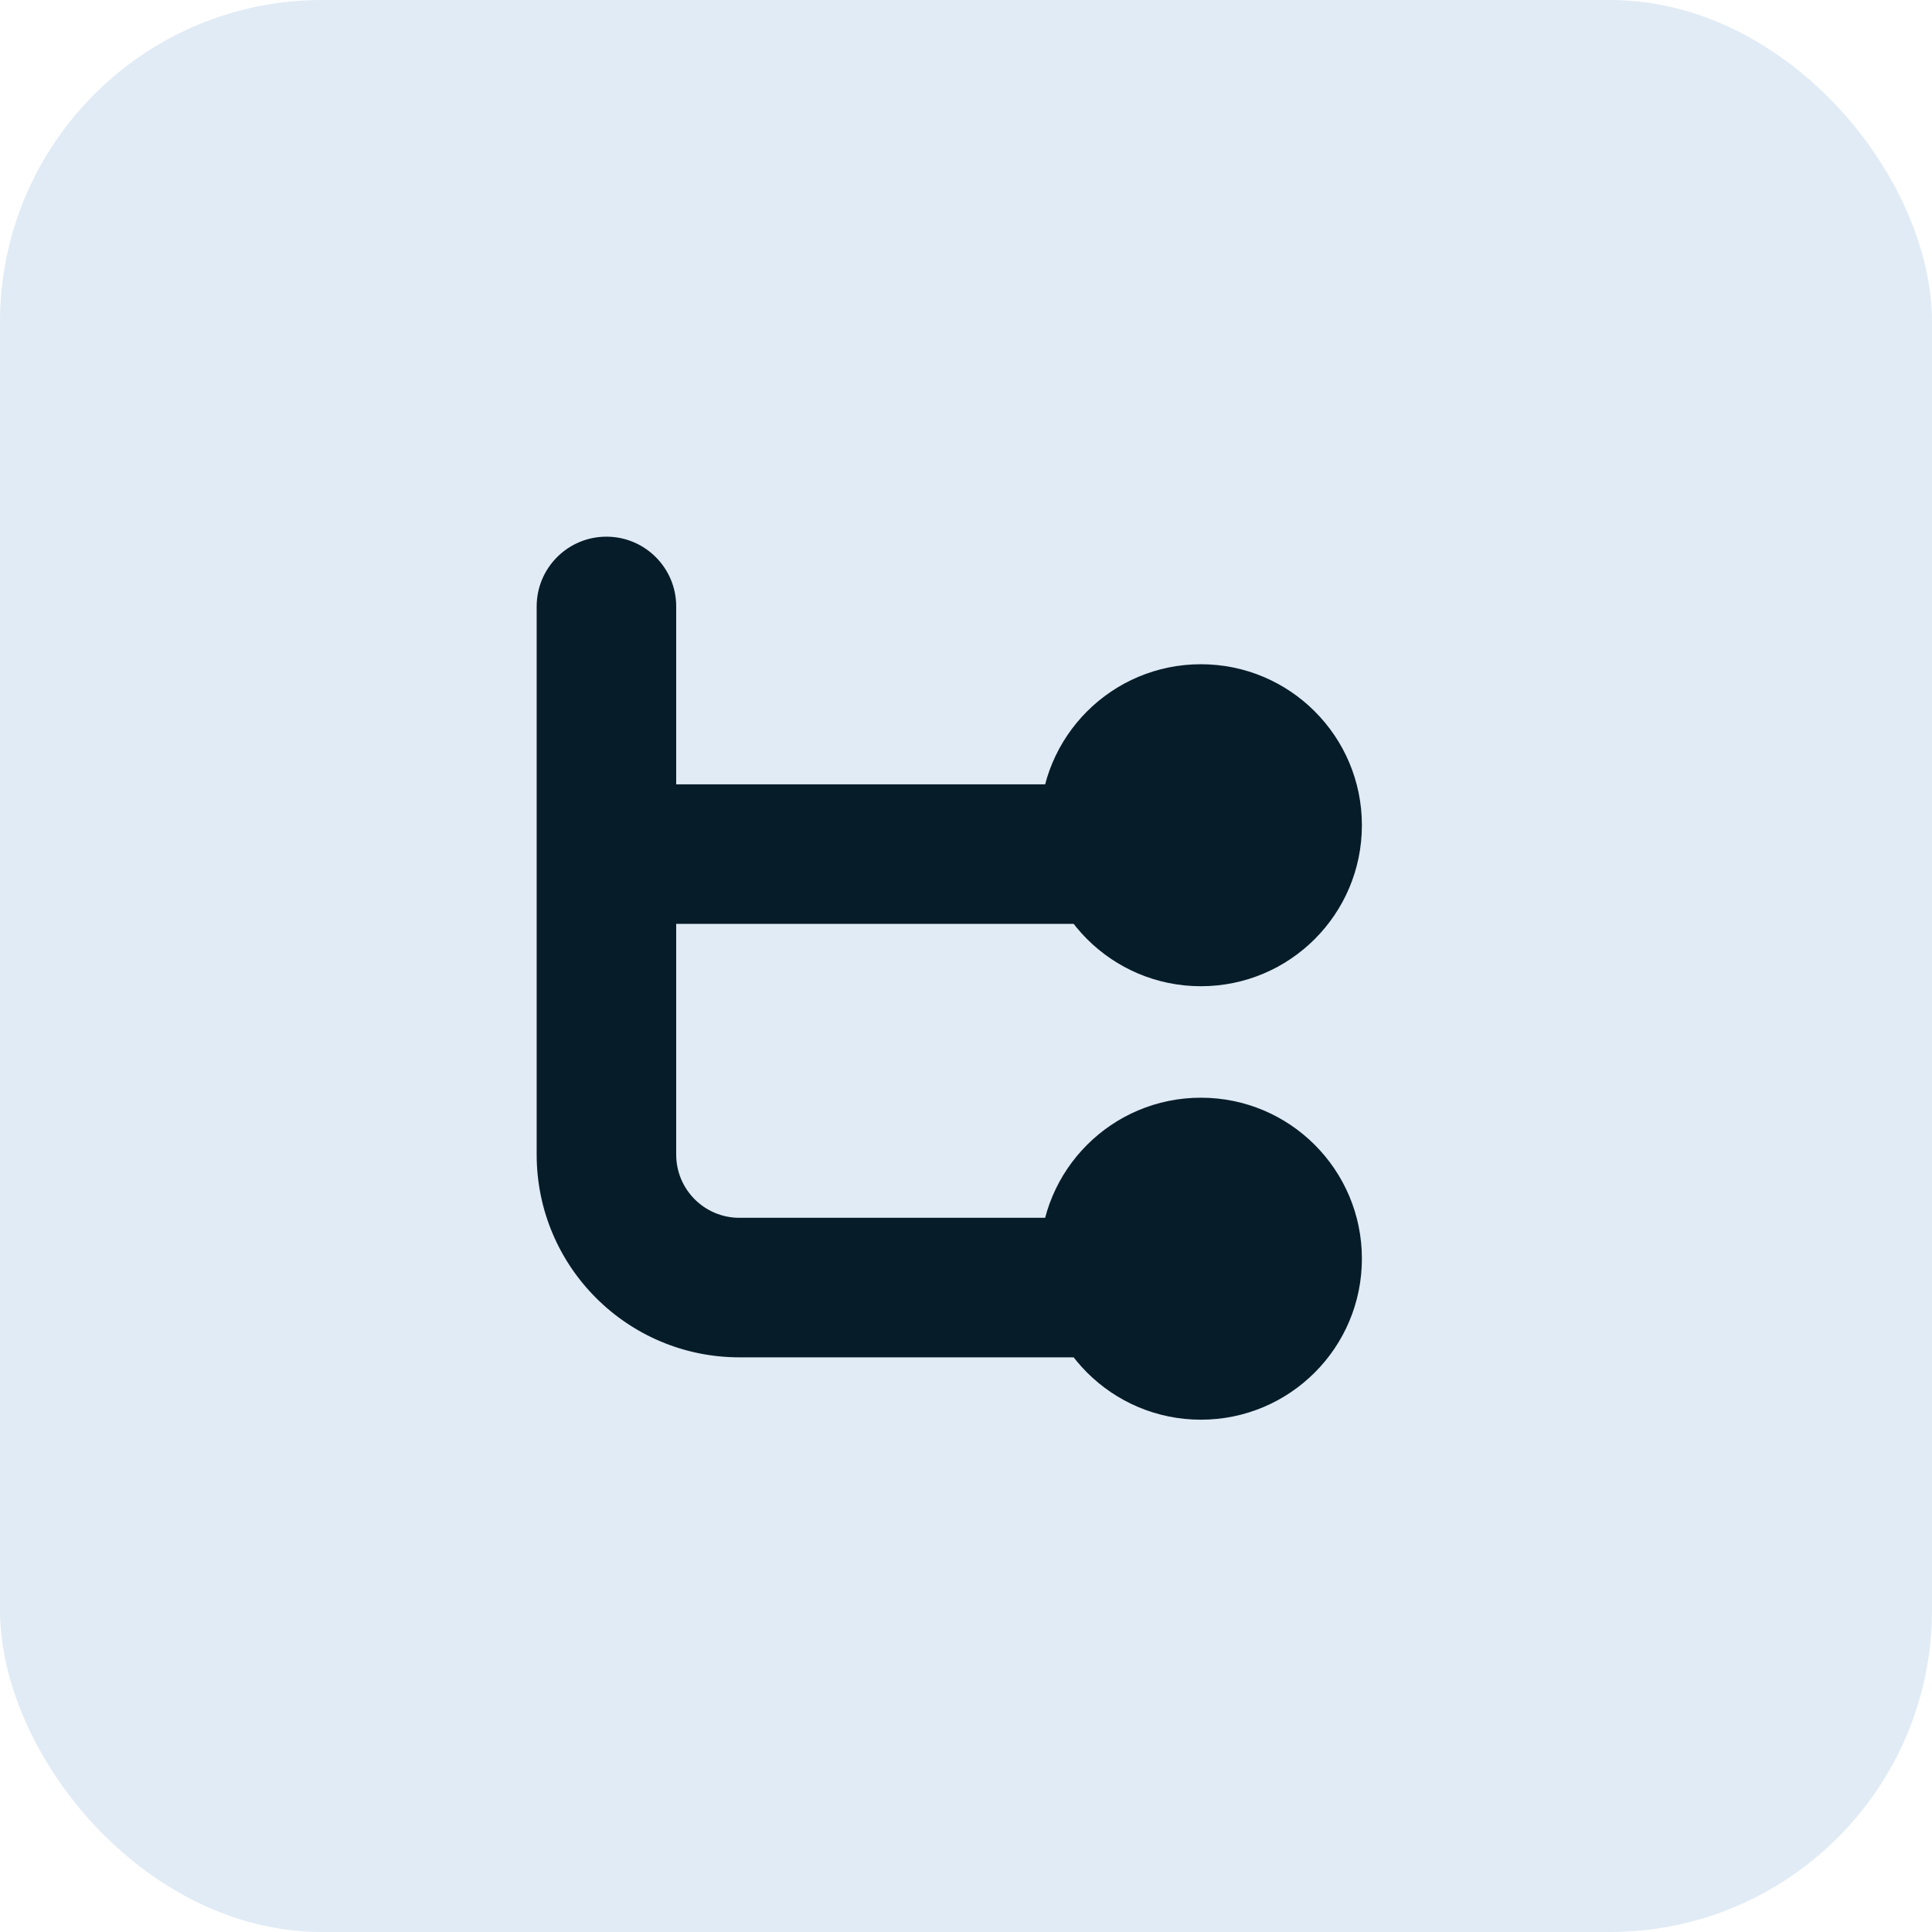
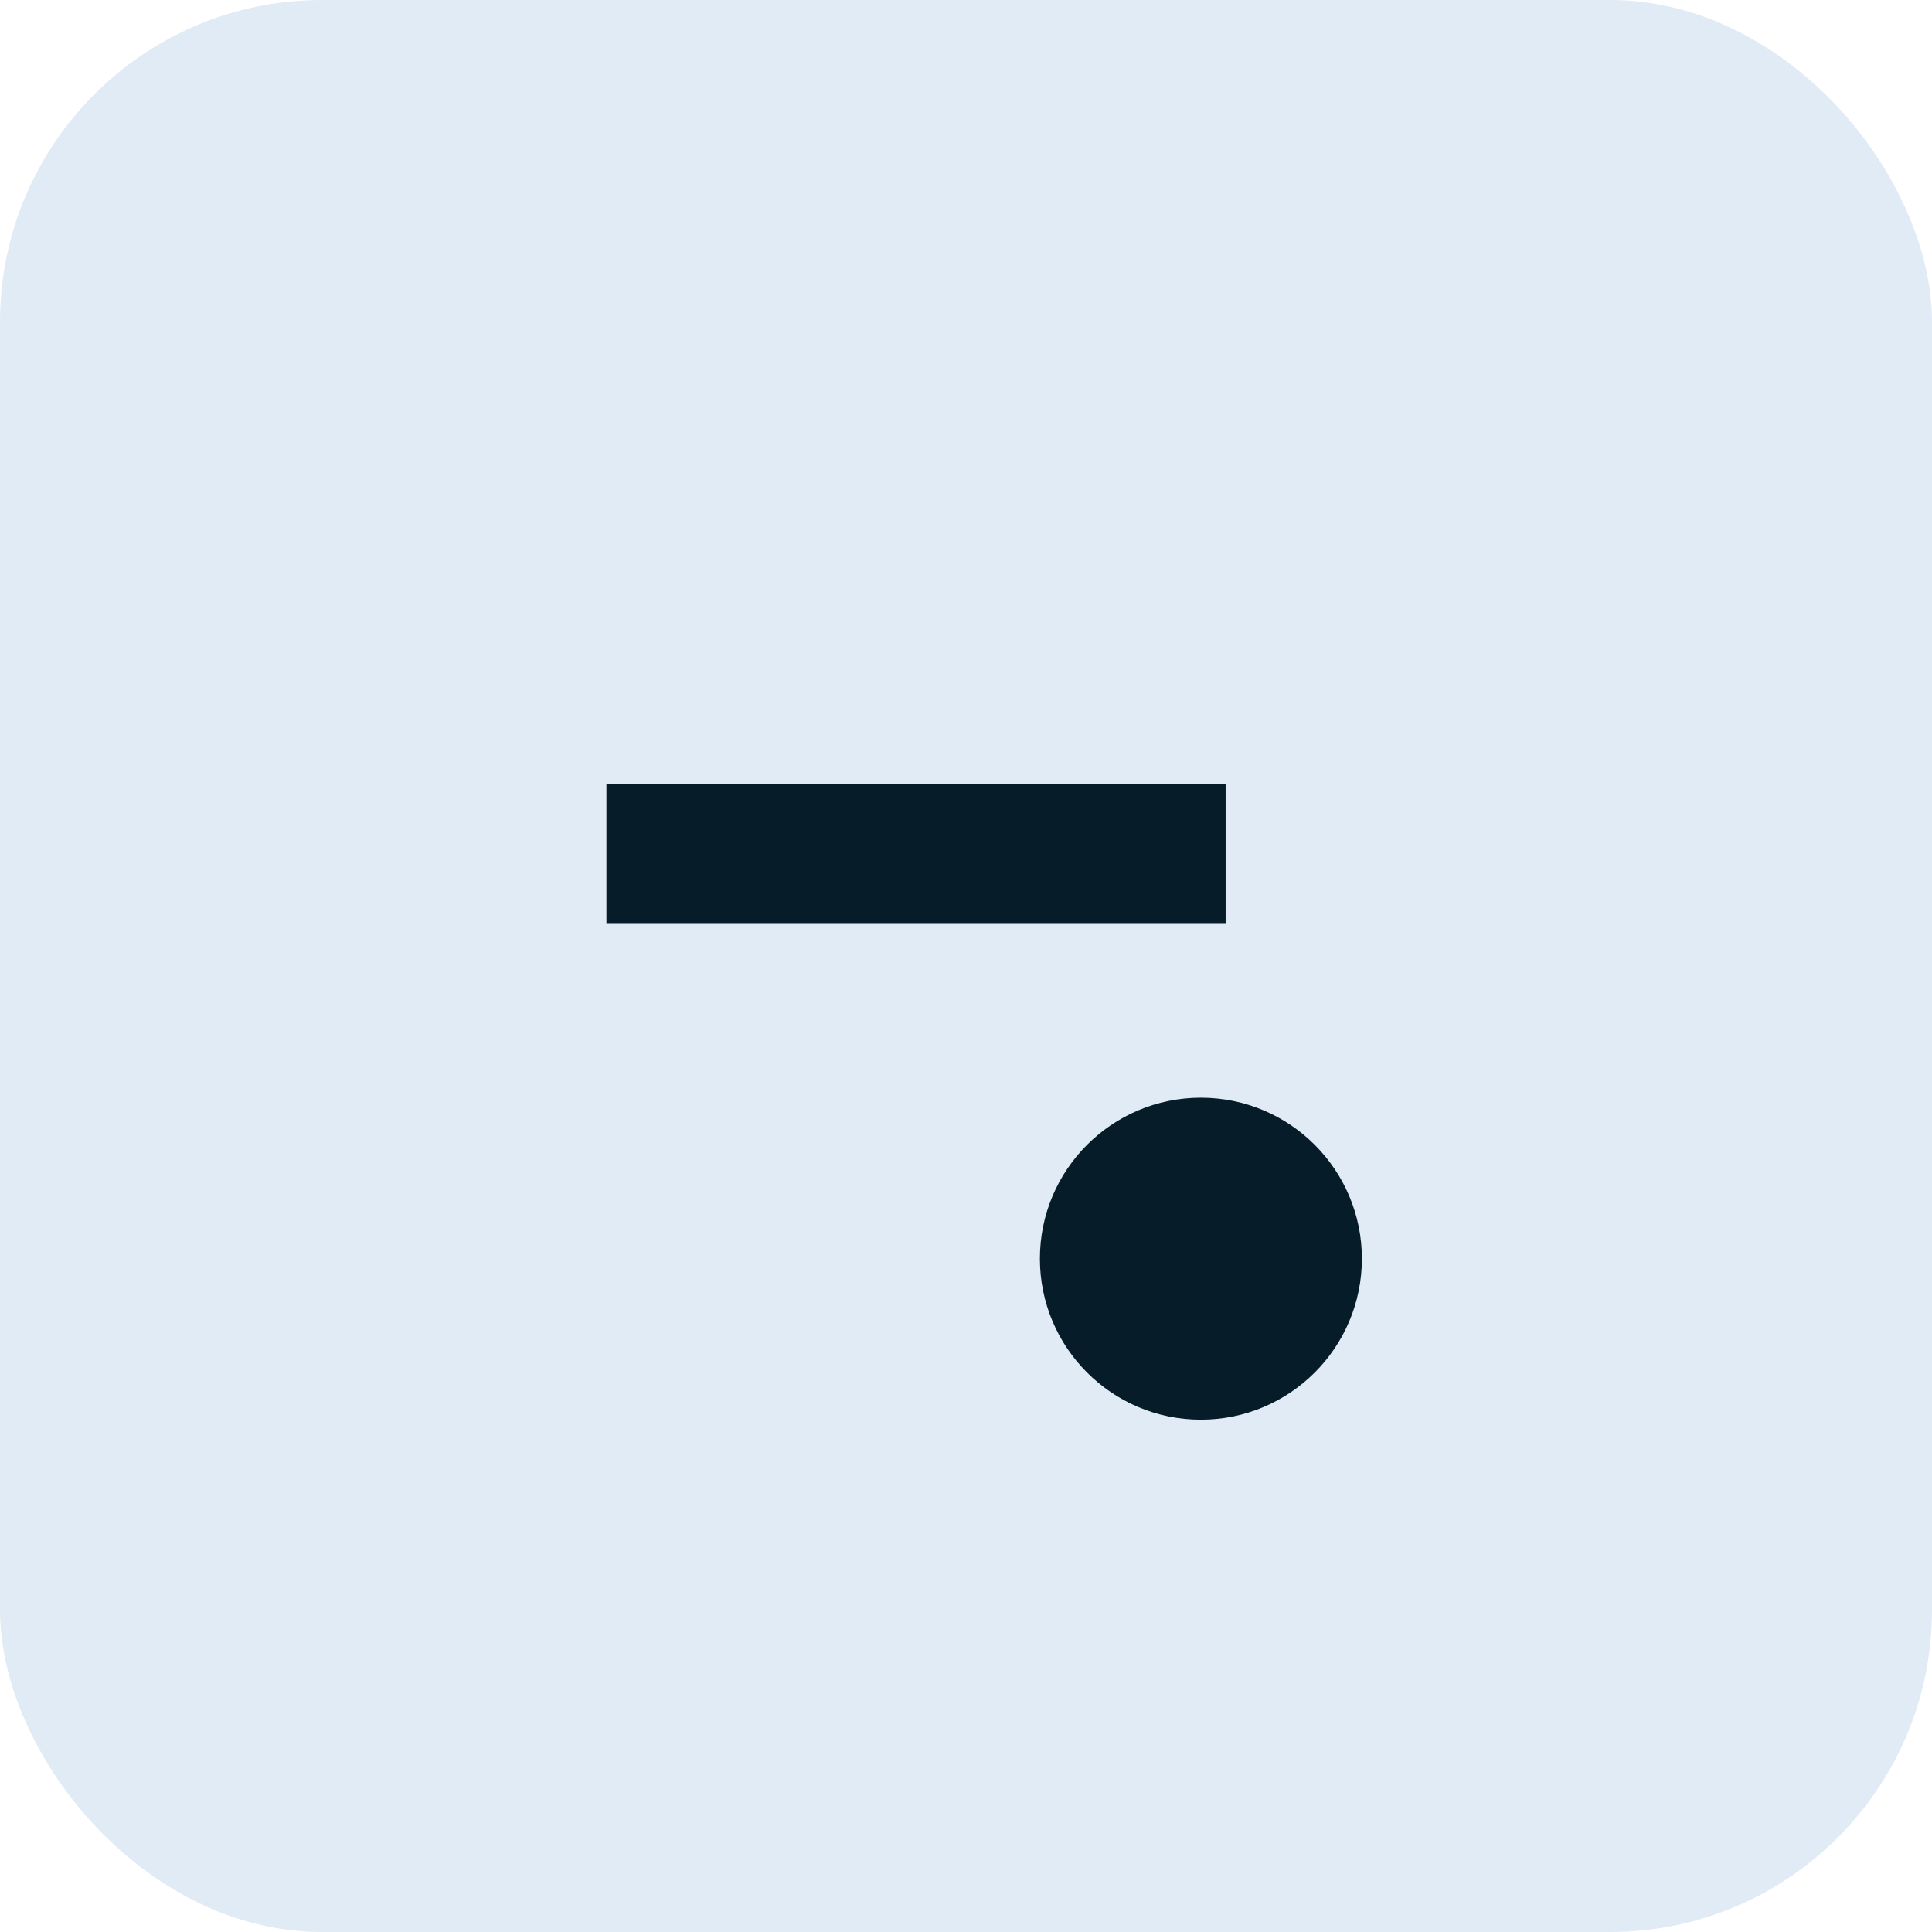
<svg xmlns="http://www.w3.org/2000/svg" width="36" height="36" viewBox="0 0 36 36" fill="none">
  <rect width="36" height="36" rx="6" fill="#E1EBF5" />
-   <path fill-rule="evenodd" clip-rule="evenodd" d="M11.3 10C12.018 10 12.6 10.582 12.6 11.3V21.514C12.6 22.165 13.127 22.692 13.778 22.692H22.838C23.556 22.692 24.139 23.274 24.139 23.992C24.139 24.71 23.556 25.292 22.838 25.292H13.778C11.692 25.292 10 23.601 10 21.514V11.3C10 10.582 10.582 10 11.3 10Z" fill="#061D29" />
  <path fill-rule="evenodd" clip-rule="evenodd" d="M22.838 17.215H11.3V14.615H22.838V17.215Z" fill="#061D29" />
-   <path d="M25.377 15.377C25.377 17.034 24.034 18.377 22.377 18.377C20.72 18.377 19.377 17.034 19.377 15.377C19.377 13.72 20.72 12.377 22.377 12.377C24.034 12.377 25.377 13.72 25.377 15.377Z" fill="#061D29" />
  <path d="M25.377 23.454C25.377 25.111 24.034 26.454 22.377 26.454C20.72 26.454 19.377 25.111 19.377 23.454C19.377 21.797 20.72 20.454 22.377 20.454C24.034 20.454 25.377 21.797 25.377 23.454Z" fill="#061D29" />
</svg>